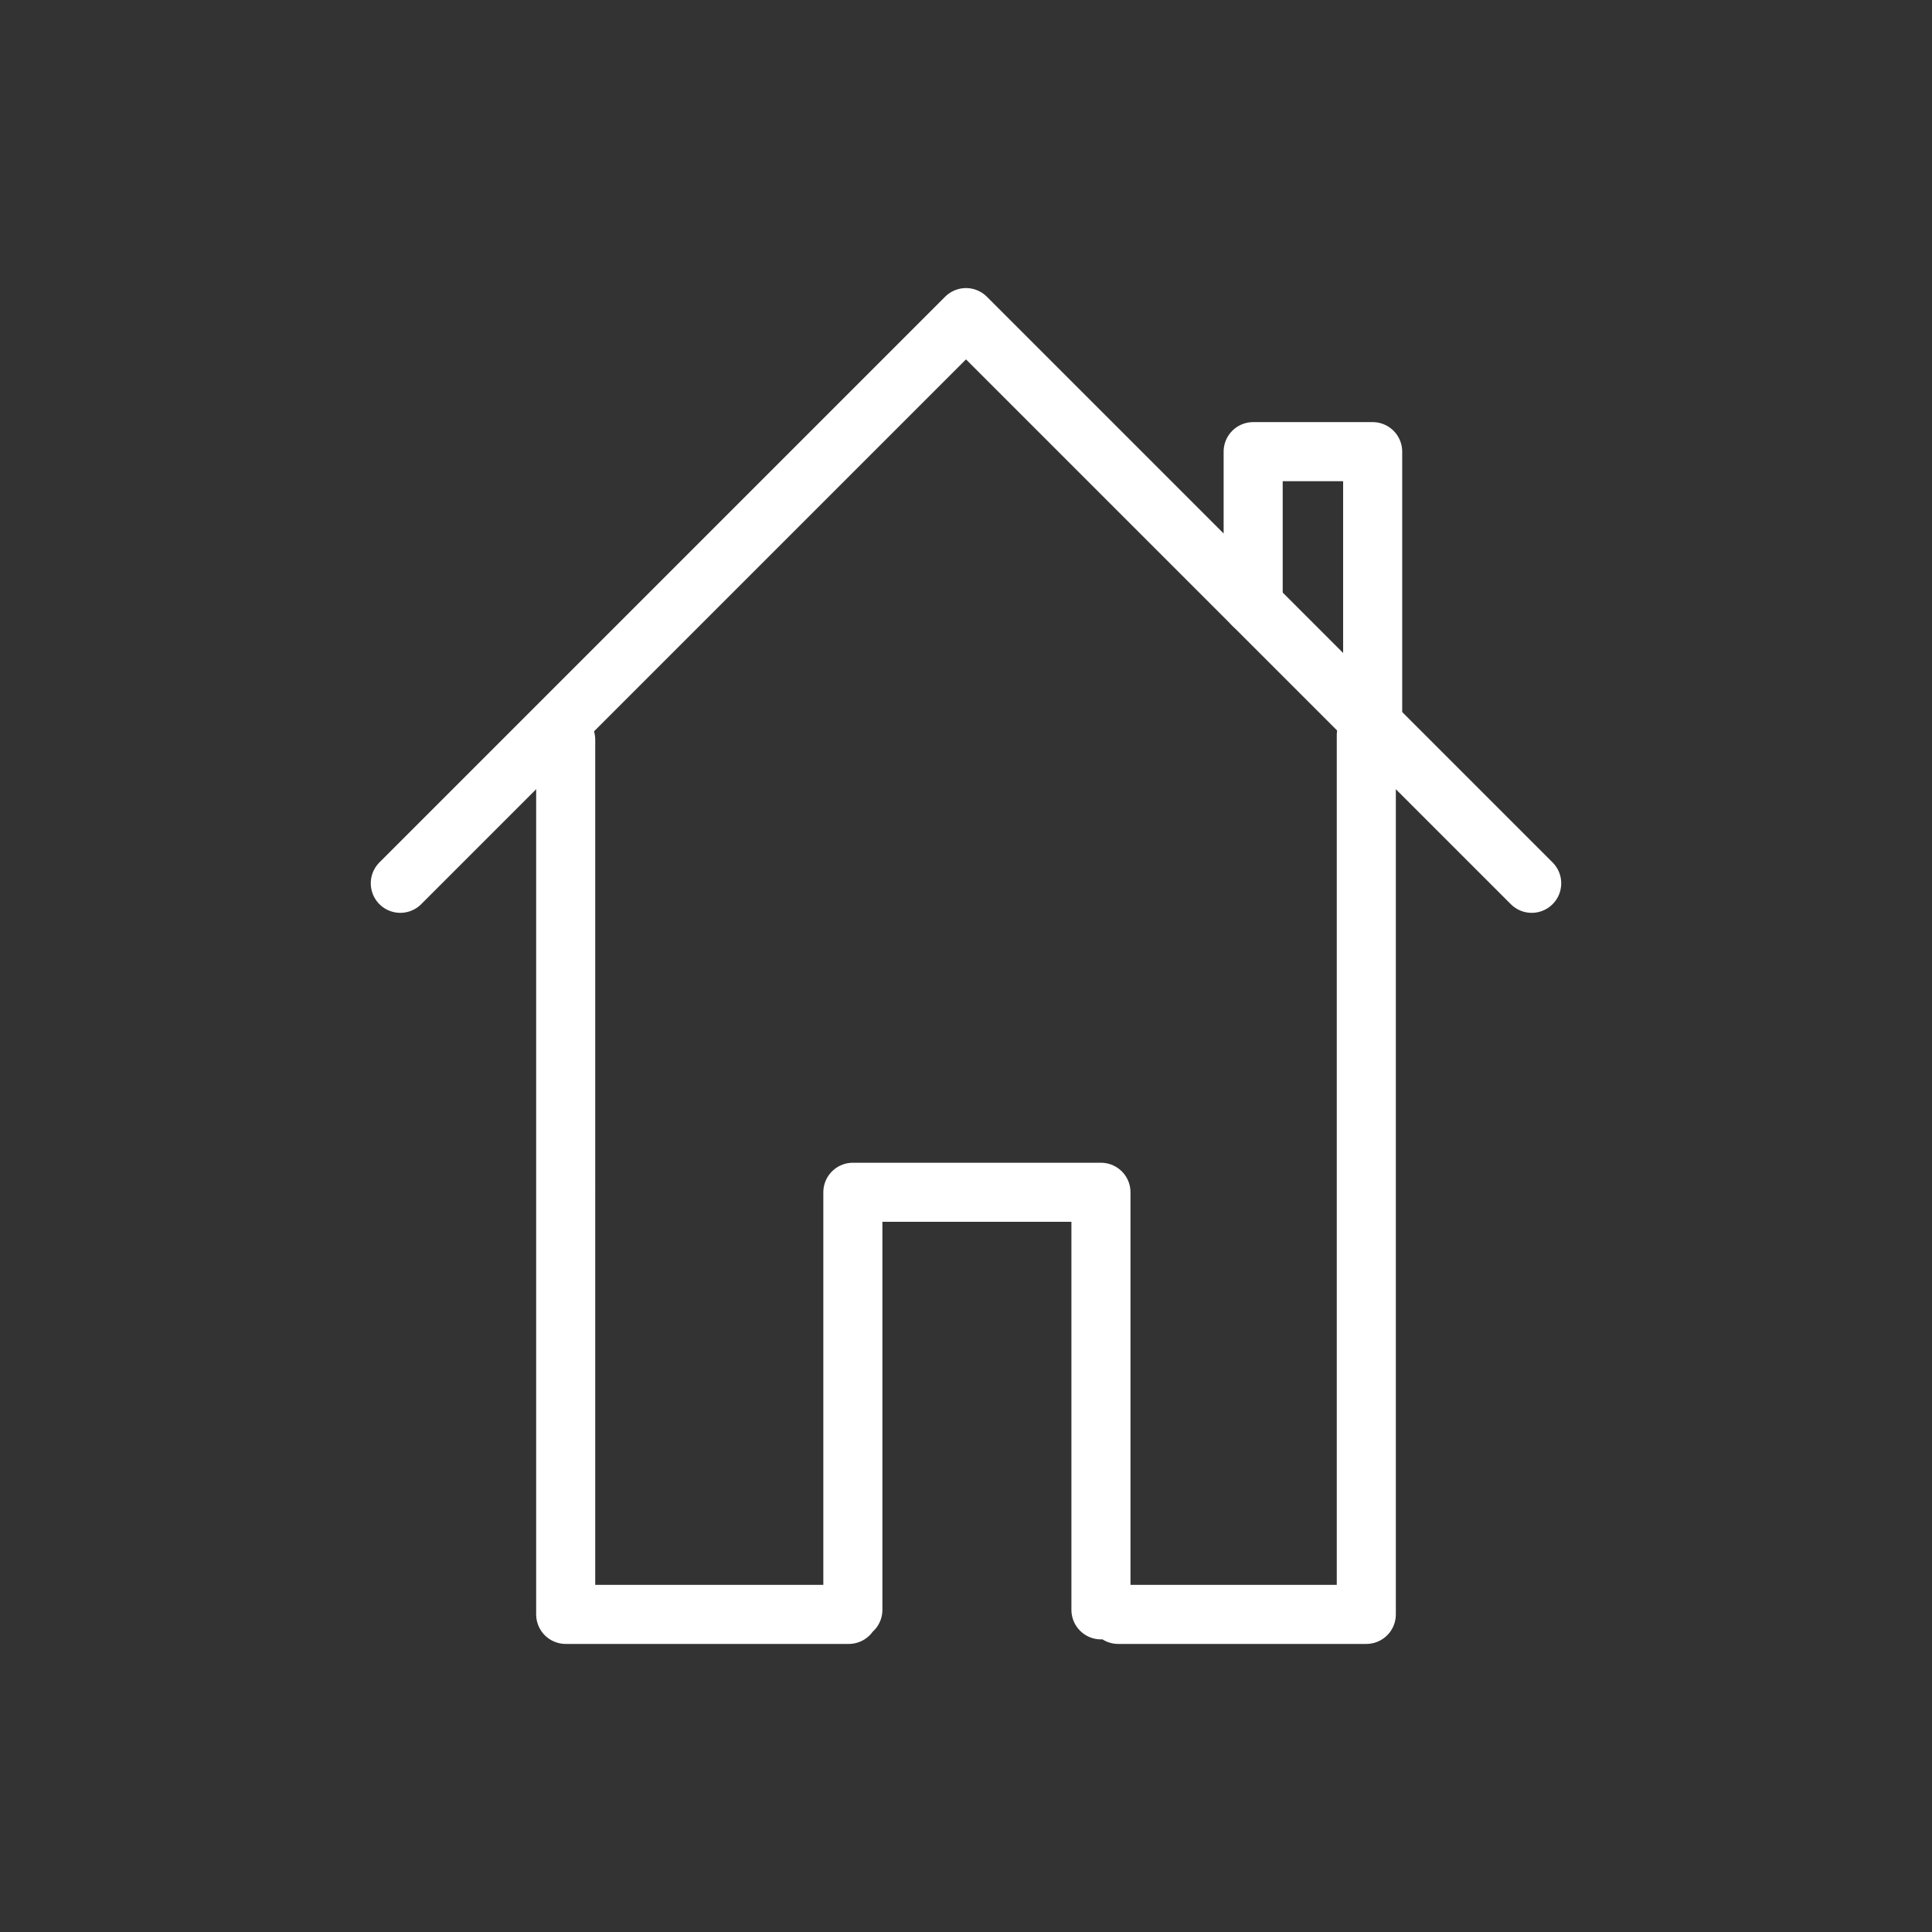
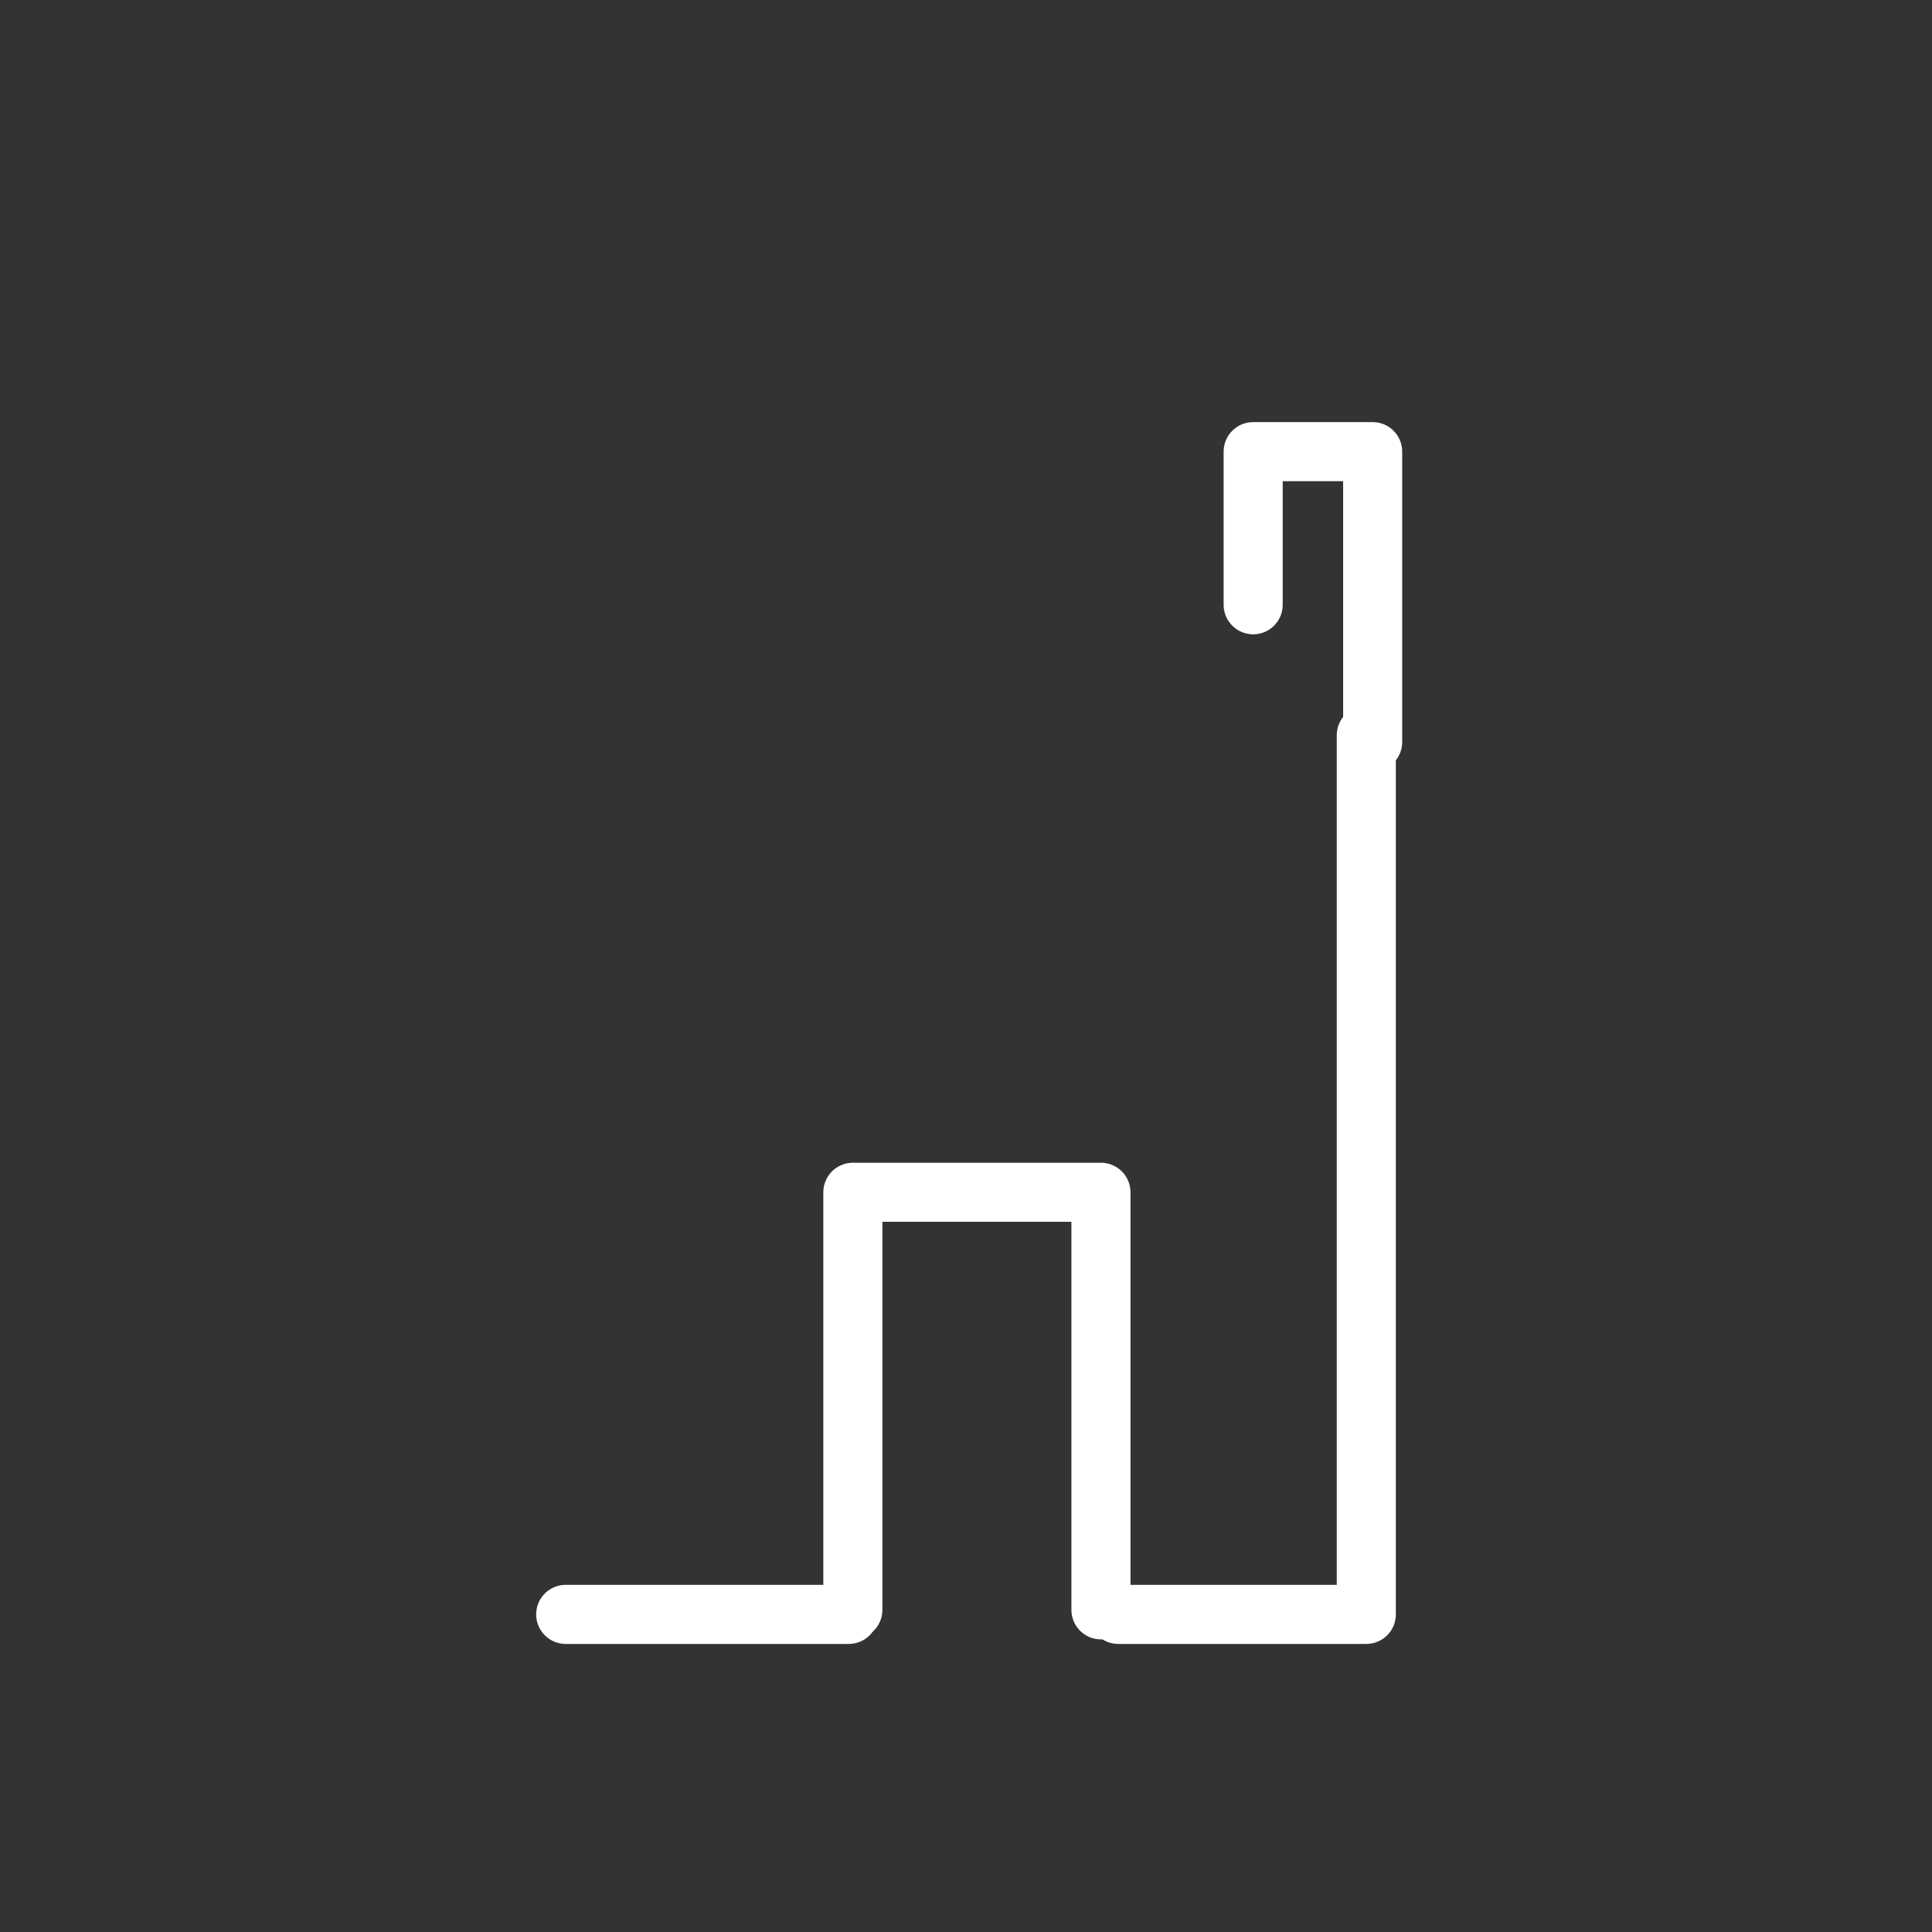
<svg xmlns="http://www.w3.org/2000/svg" id="Warstwa_2" data-name="Warstwa 2" viewBox="0 0 42.52 42.52">
  <rect x="0" y="0" width="42.52" height="42.52" fill="#333333" stroke="none" />
  <defs>
    <style>.cls-1{fill:none;stroke:#fff;stroke-linecap:round;stroke-linejoin:round;stroke-width:1.3px}</style>
  </defs>
-   <path class="cls-1" d="M8.81 19.44L21.26 6.99l12.45 12.45" />
-   <path class="cls-1" d="M18.68 35.53h-6.23V16.28M30.07 16.18v19.35h-5.46M18.77 35.43v-9.19h5.46v9.19M27.58 13.31V9.94h2.63v6.39" />
+   <path class="cls-1" d="M18.68 35.53h-6.23M30.07 16.18v19.35h-5.46M18.77 35.43v-9.19h5.46v9.19M27.58 13.31V9.94h2.63v6.39" />
</svg>